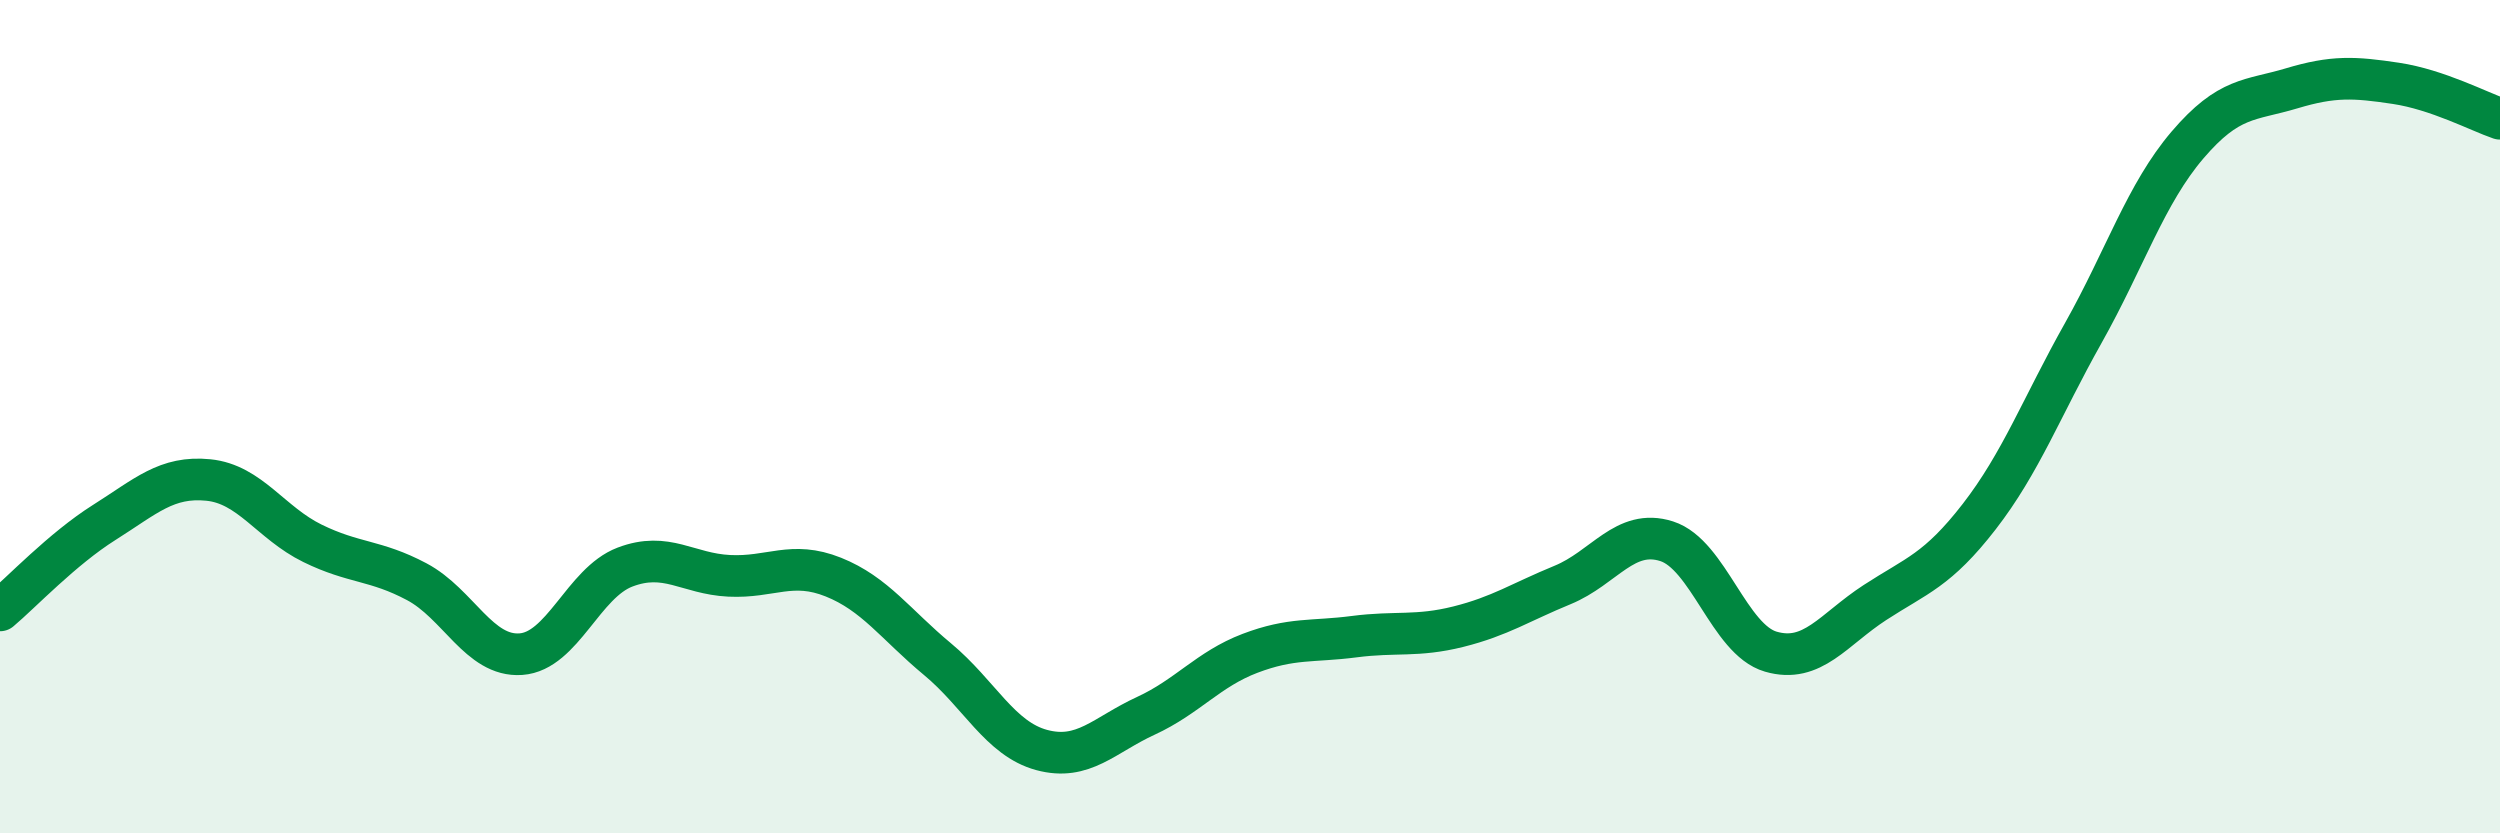
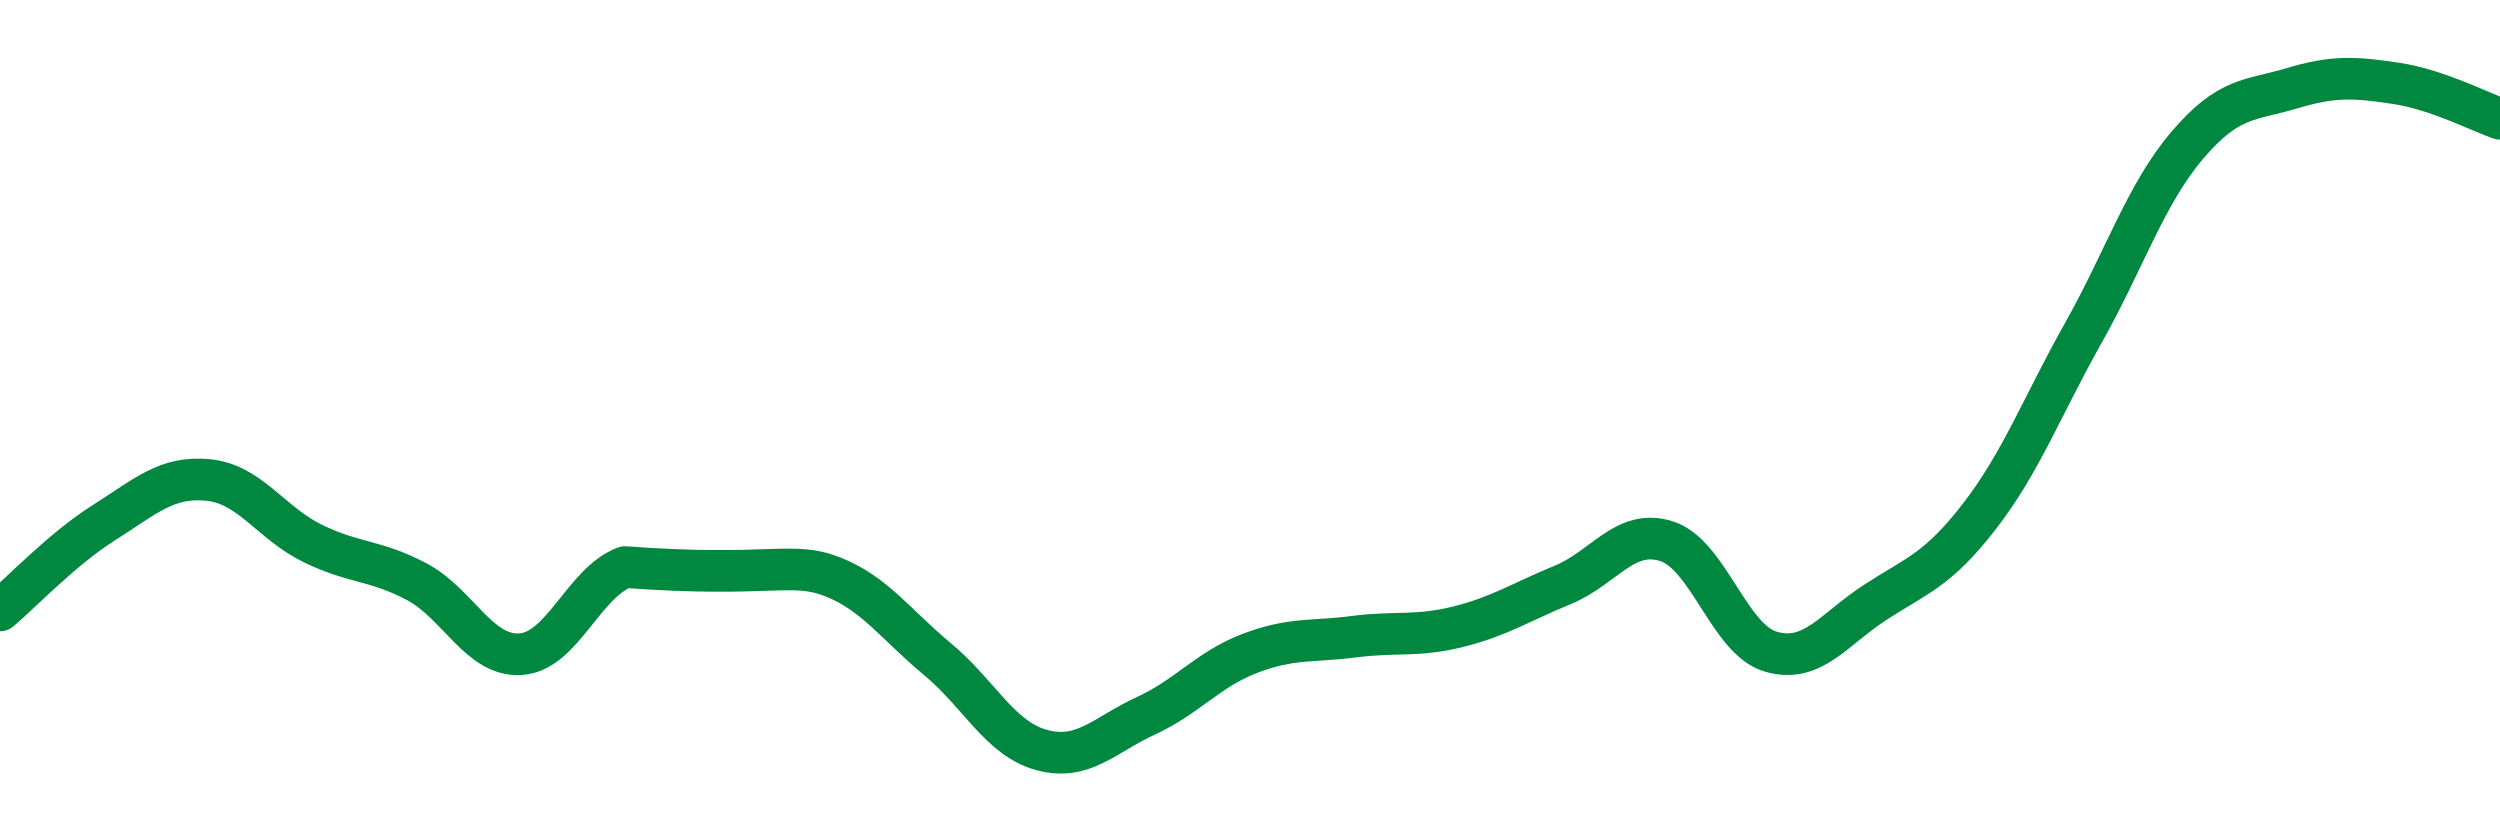
<svg xmlns="http://www.w3.org/2000/svg" width="60" height="20" viewBox="0 0 60 20">
-   <path d="M 0,14.65 C 0.5,14.23 1.5,13.17 2.5,12.54 C 3.5,11.91 4,11.42 5,11.52 C 6,11.62 6.5,12.55 7.5,13.04 C 8.5,13.53 9,13.43 10,13.96 C 11,14.49 11.5,15.77 12.5,15.7 C 13.5,15.63 14,13.99 15,13.61 C 16,13.23 16.5,13.77 17.5,13.82 C 18.5,13.87 19,13.45 20,13.85 C 21,14.25 21.5,14.99 22.5,15.82 C 23.5,16.65 24,17.73 25,18 C 26,18.27 26.5,17.64 27.5,17.18 C 28.5,16.72 29,16.06 30,15.68 C 31,15.3 31.5,15.41 32.5,15.28 C 33.5,15.15 34,15.29 35,15.04 C 36,14.79 36.5,14.45 37.5,14.04 C 38.5,13.63 39,12.67 40,12.99 C 41,13.31 41.5,15.35 42.5,15.64 C 43.5,15.93 44,15.11 45,14.46 C 46,13.81 46.5,13.69 47.5,12.4 C 48.5,11.11 49,9.77 50,7.99 C 51,6.21 51.5,4.65 52.5,3.48 C 53.5,2.31 54,2.42 55,2.12 C 56,1.82 56.5,1.85 57.5,2 C 58.5,2.15 59.5,2.68 60,2.85L60 20L0 20Z" fill="#008740" opacity="0.1" stroke-linecap="round" stroke-linejoin="round" />
-   <path d="M 0,14.65 C 0.5,14.23 1.5,13.17 2.5,12.54 C 3.5,11.91 4,11.42 5,11.52 C 6,11.62 6.5,12.55 7.5,13.04 C 8.5,13.53 9,13.43 10,13.96 C 11,14.49 11.5,15.77 12.5,15.7 C 13.5,15.63 14,13.99 15,13.61 C 16,13.23 16.5,13.77 17.5,13.82 C 18.5,13.87 19,13.45 20,13.85 C 21,14.25 21.5,14.99 22.5,15.82 C 23.5,16.65 24,17.73 25,18 C 26,18.27 26.5,17.64 27.5,17.18 C 28.5,16.72 29,16.06 30,15.68 C 31,15.3 31.5,15.41 32.5,15.28 C 33.5,15.15 34,15.29 35,15.04 C 36,14.79 36.5,14.45 37.5,14.04 C 38.5,13.63 39,12.67 40,12.99 C 41,13.31 41.5,15.35 42.5,15.64 C 43.5,15.93 44,15.11 45,14.46 C 46,13.81 46.5,13.69 47.5,12.4 C 48.5,11.11 49,9.77 50,7.99 C 51,6.21 51.5,4.65 52.5,3.48 C 53.5,2.31 54,2.42 55,2.12 C 56,1.82 56.5,1.85 57.5,2 C 58.5,2.15 59.5,2.68 60,2.85" stroke="#008740" stroke-width="1" fill="none" stroke-linecap="round" stroke-linejoin="round" />
+   <path d="M 0,14.65 C 0.5,14.23 1.5,13.17 2.5,12.54 C 3.5,11.91 4,11.42 5,11.52 C 6,11.62 6.5,12.55 7.5,13.04 C 8.5,13.53 9,13.43 10,13.96 C 11,14.49 11.5,15.77 12.5,15.7 C 13.5,15.63 14,13.99 15,13.61 C 18.5,13.87 19,13.45 20,13.85 C 21,14.25 21.5,14.99 22.5,15.82 C 23.5,16.65 24,17.73 25,18 C 26,18.27 26.5,17.64 27.5,17.18 C 28.5,16.72 29,16.06 30,15.68 C 31,15.3 31.5,15.41 32.5,15.28 C 33.5,15.15 34,15.29 35,15.04 C 36,14.79 36.5,14.45 37.5,14.04 C 38.5,13.63 39,12.67 40,12.99 C 41,13.31 41.5,15.35 42.5,15.64 C 43.5,15.93 44,15.11 45,14.46 C 46,13.81 46.5,13.69 47.5,12.4 C 48.5,11.11 49,9.77 50,7.99 C 51,6.21 51.5,4.65 52.5,3.48 C 53.5,2.31 54,2.42 55,2.12 C 56,1.82 56.5,1.85 57.5,2 C 58.5,2.15 59.5,2.68 60,2.85" stroke="#008740" stroke-width="1" fill="none" stroke-linecap="round" stroke-linejoin="round" />
</svg>